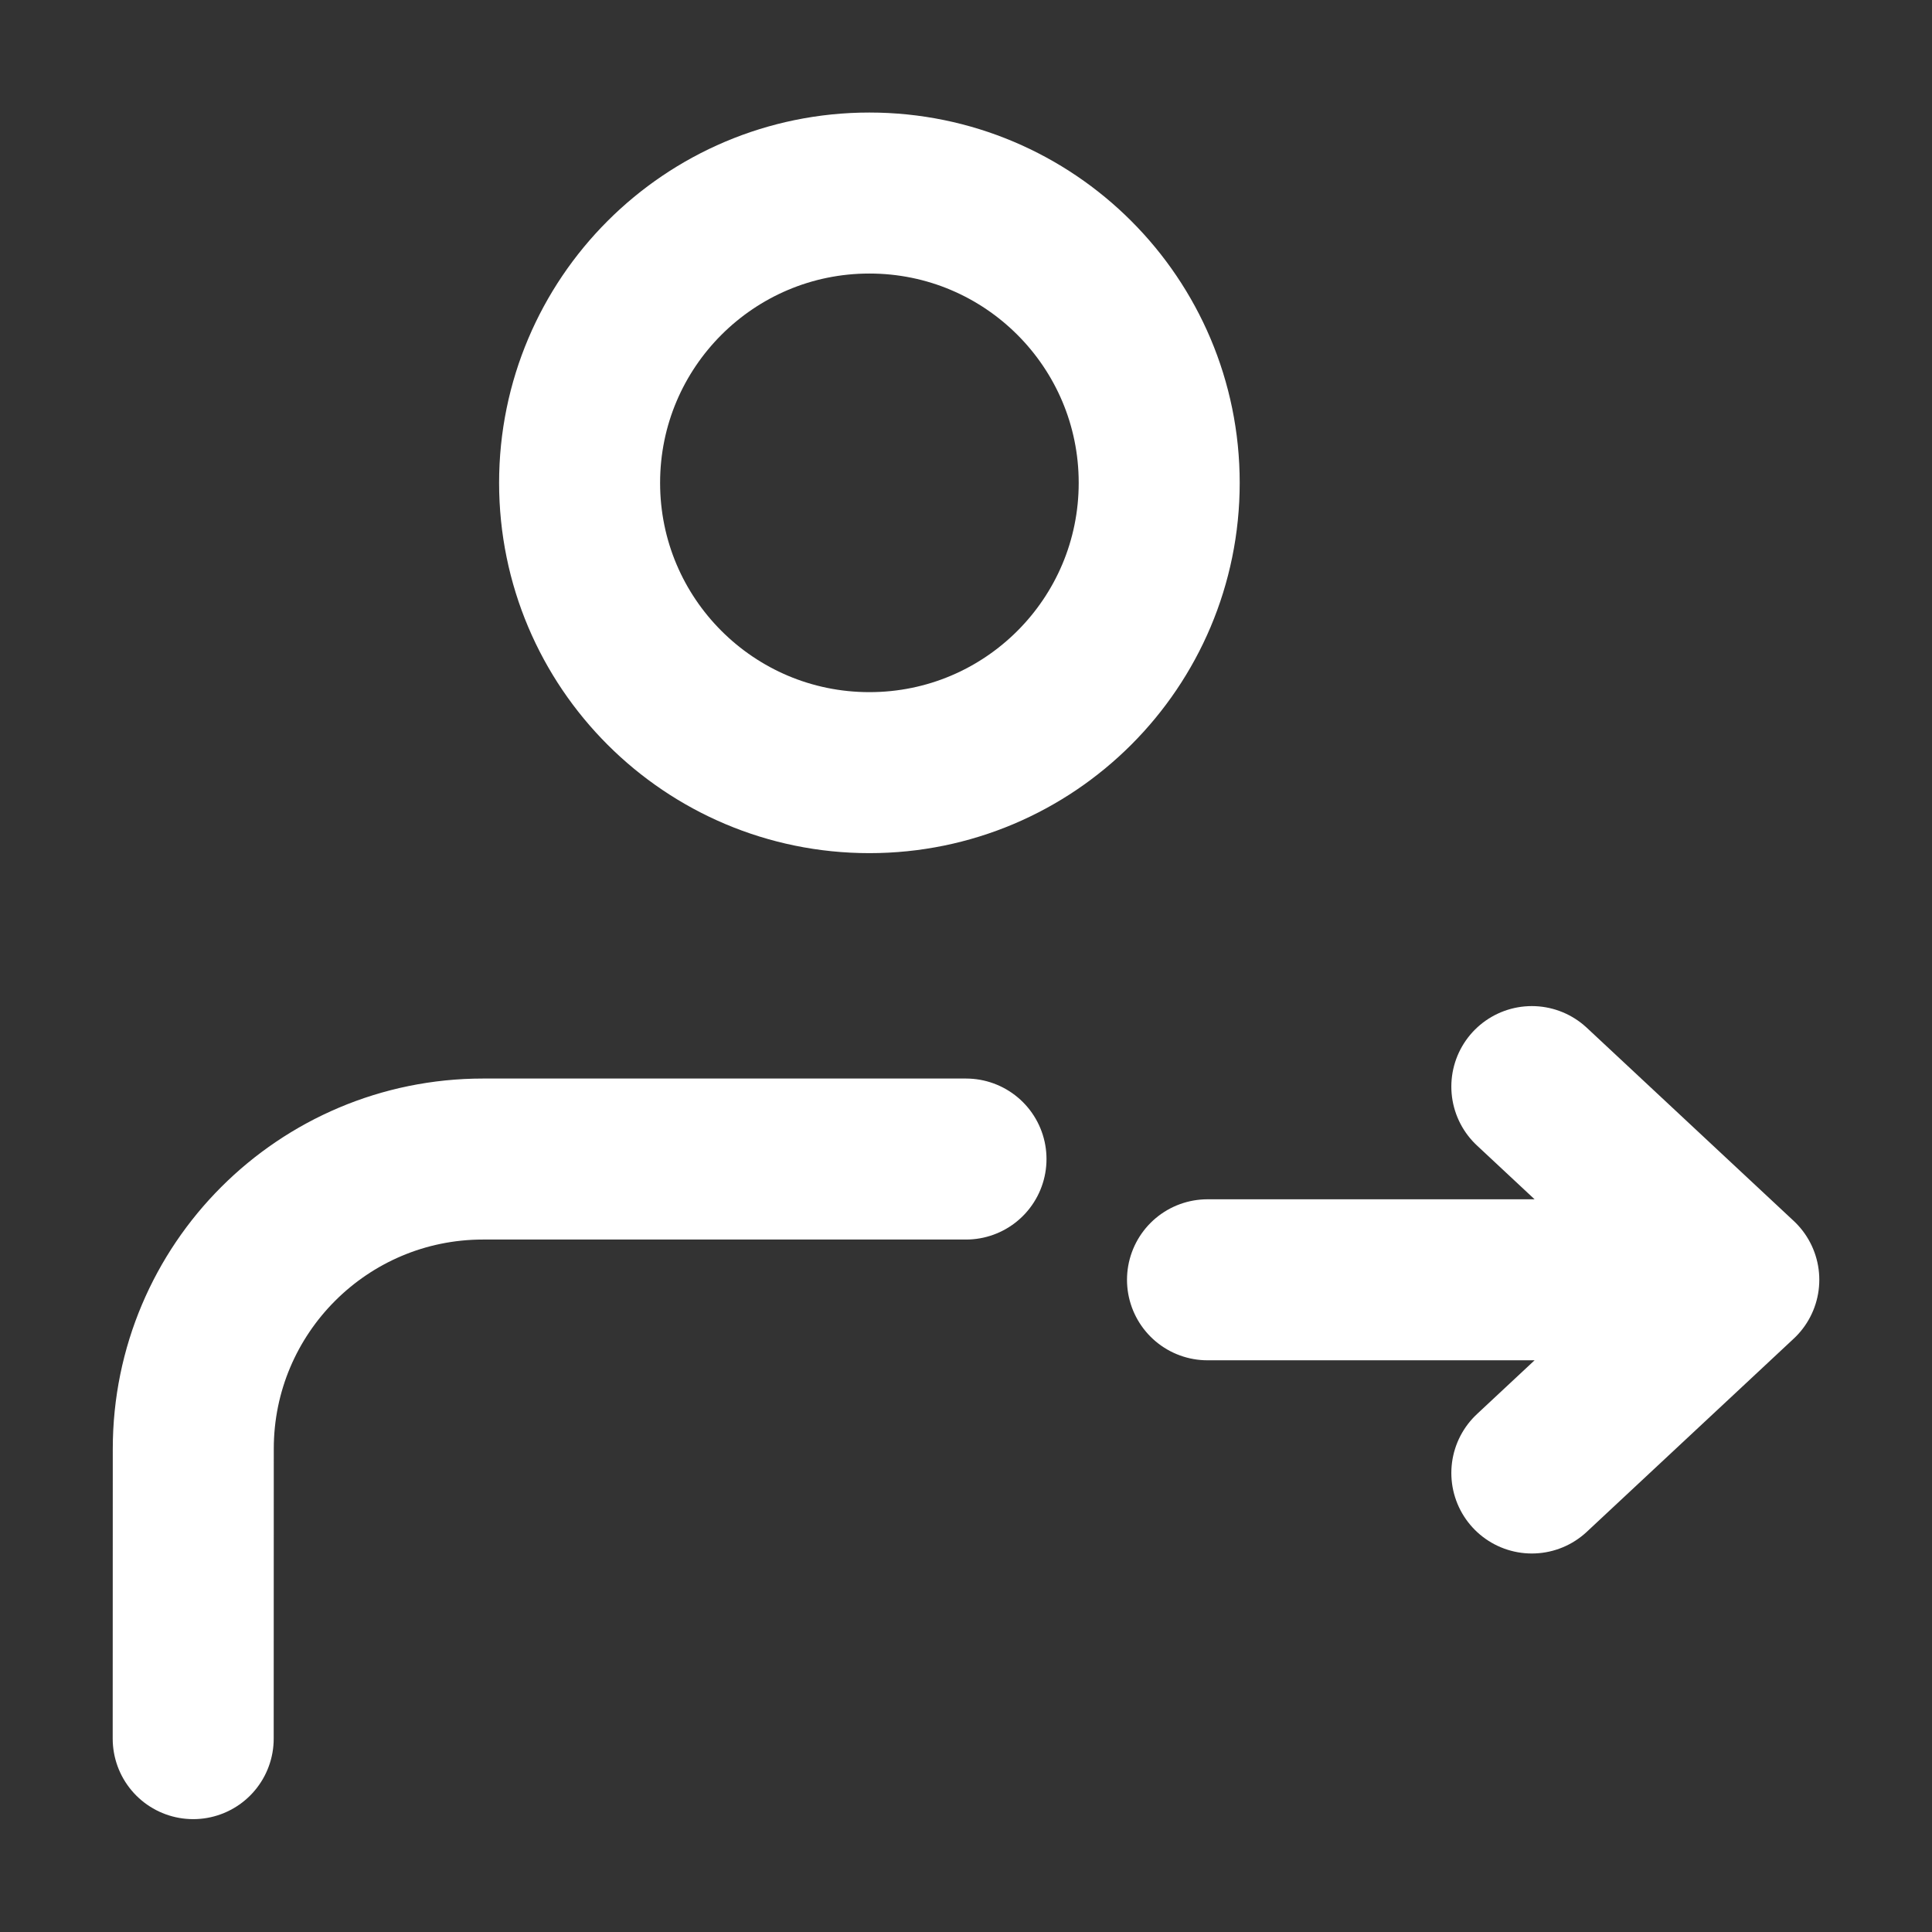
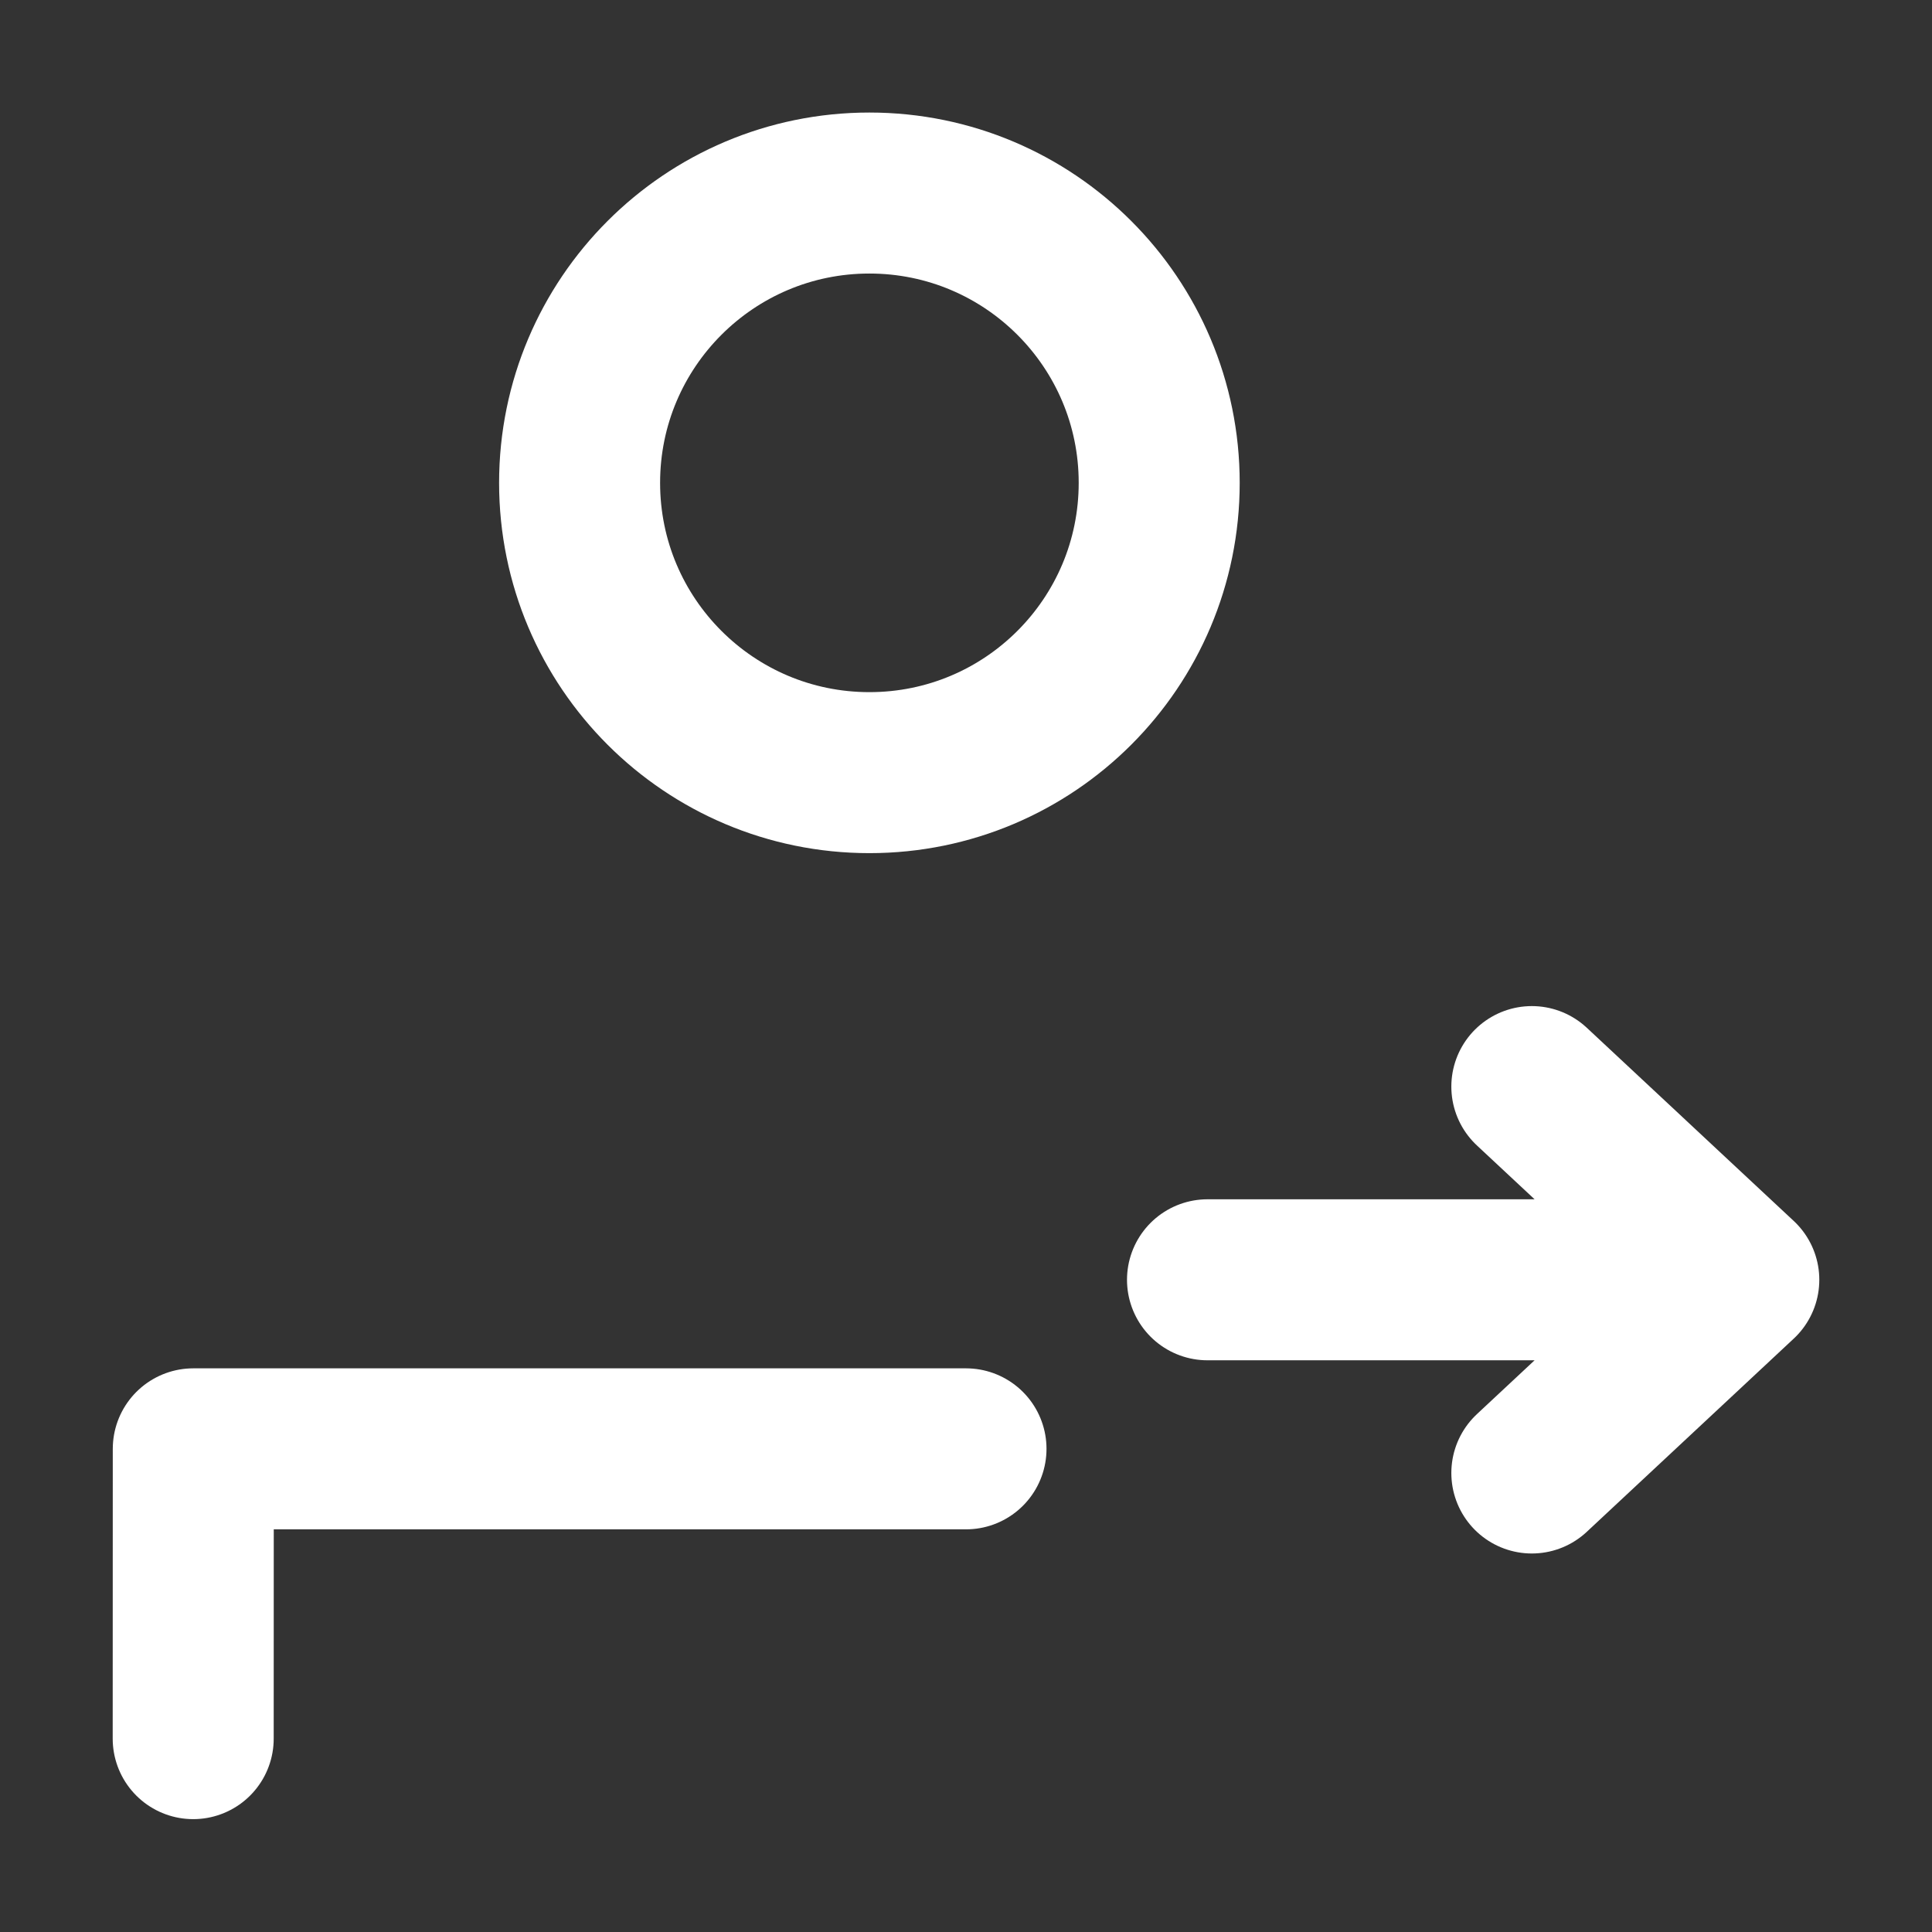
<svg xmlns="http://www.w3.org/2000/svg" width="24" height="24" viewBox="0 0 24 24" fill="none">
  <rect x="0" y="0" width="24" height="24" fill="#333333" stroke="none" />
-   <path d="M2.4 21.598L2.401 17.998C2.401 16.01 4.013 14.398 6.001 14.398H12M19.029 13.498L21.6 15.898M21.6 15.898L19.029 18.298M21.6 15.898H15M14.4 5.998C14.4 7.987 12.789 9.598 10.8 9.598C8.812 9.598 7.2 7.987 7.2 5.998C7.2 4.01 8.812 2.398 10.8 2.398C12.789 2.398 14.4 4.01 14.4 5.998Z" stroke="white" stroke-width="2" stroke-linecap="round" stroke-linejoin="round" />
+   <path d="M2.4 21.598L2.401 17.998H12M19.029 13.498L21.6 15.898M21.6 15.898L19.029 18.298M21.6 15.898H15M14.4 5.998C14.4 7.987 12.789 9.598 10.8 9.598C8.812 9.598 7.2 7.987 7.2 5.998C7.2 4.01 8.812 2.398 10.8 2.398C12.789 2.398 14.4 4.01 14.4 5.998Z" stroke="white" stroke-width="2" stroke-linecap="round" stroke-linejoin="round" />
</svg>